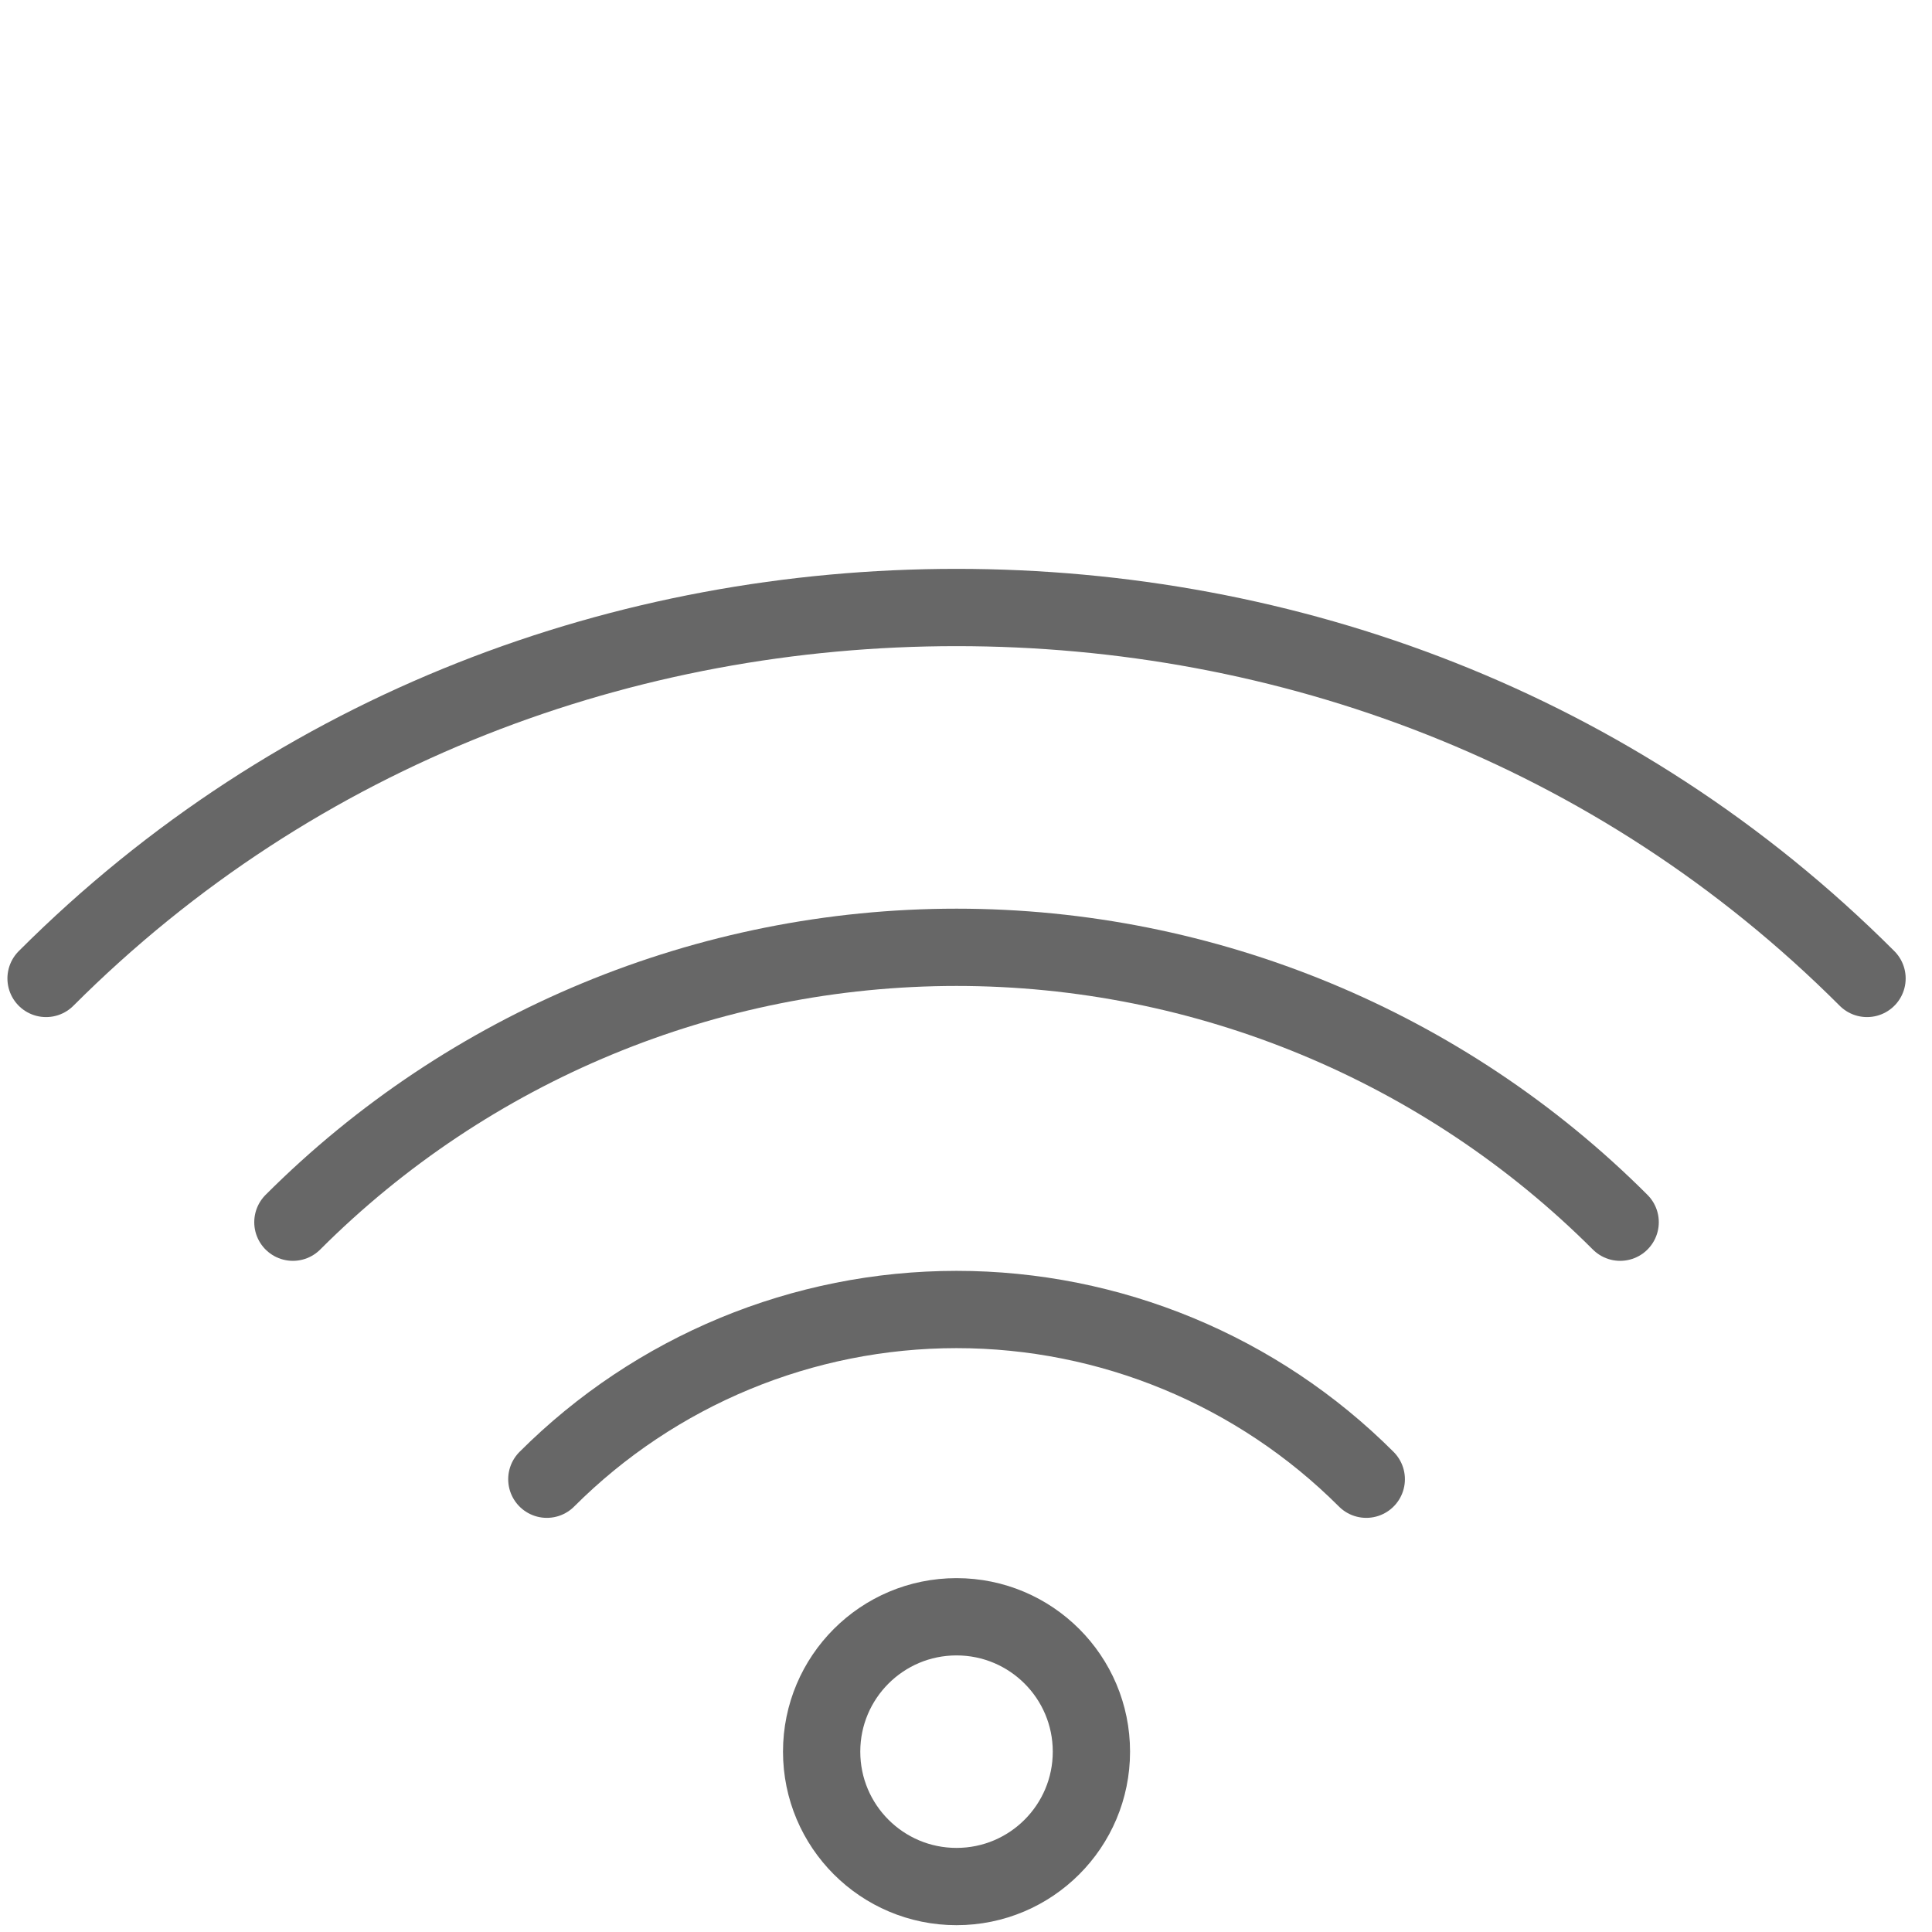
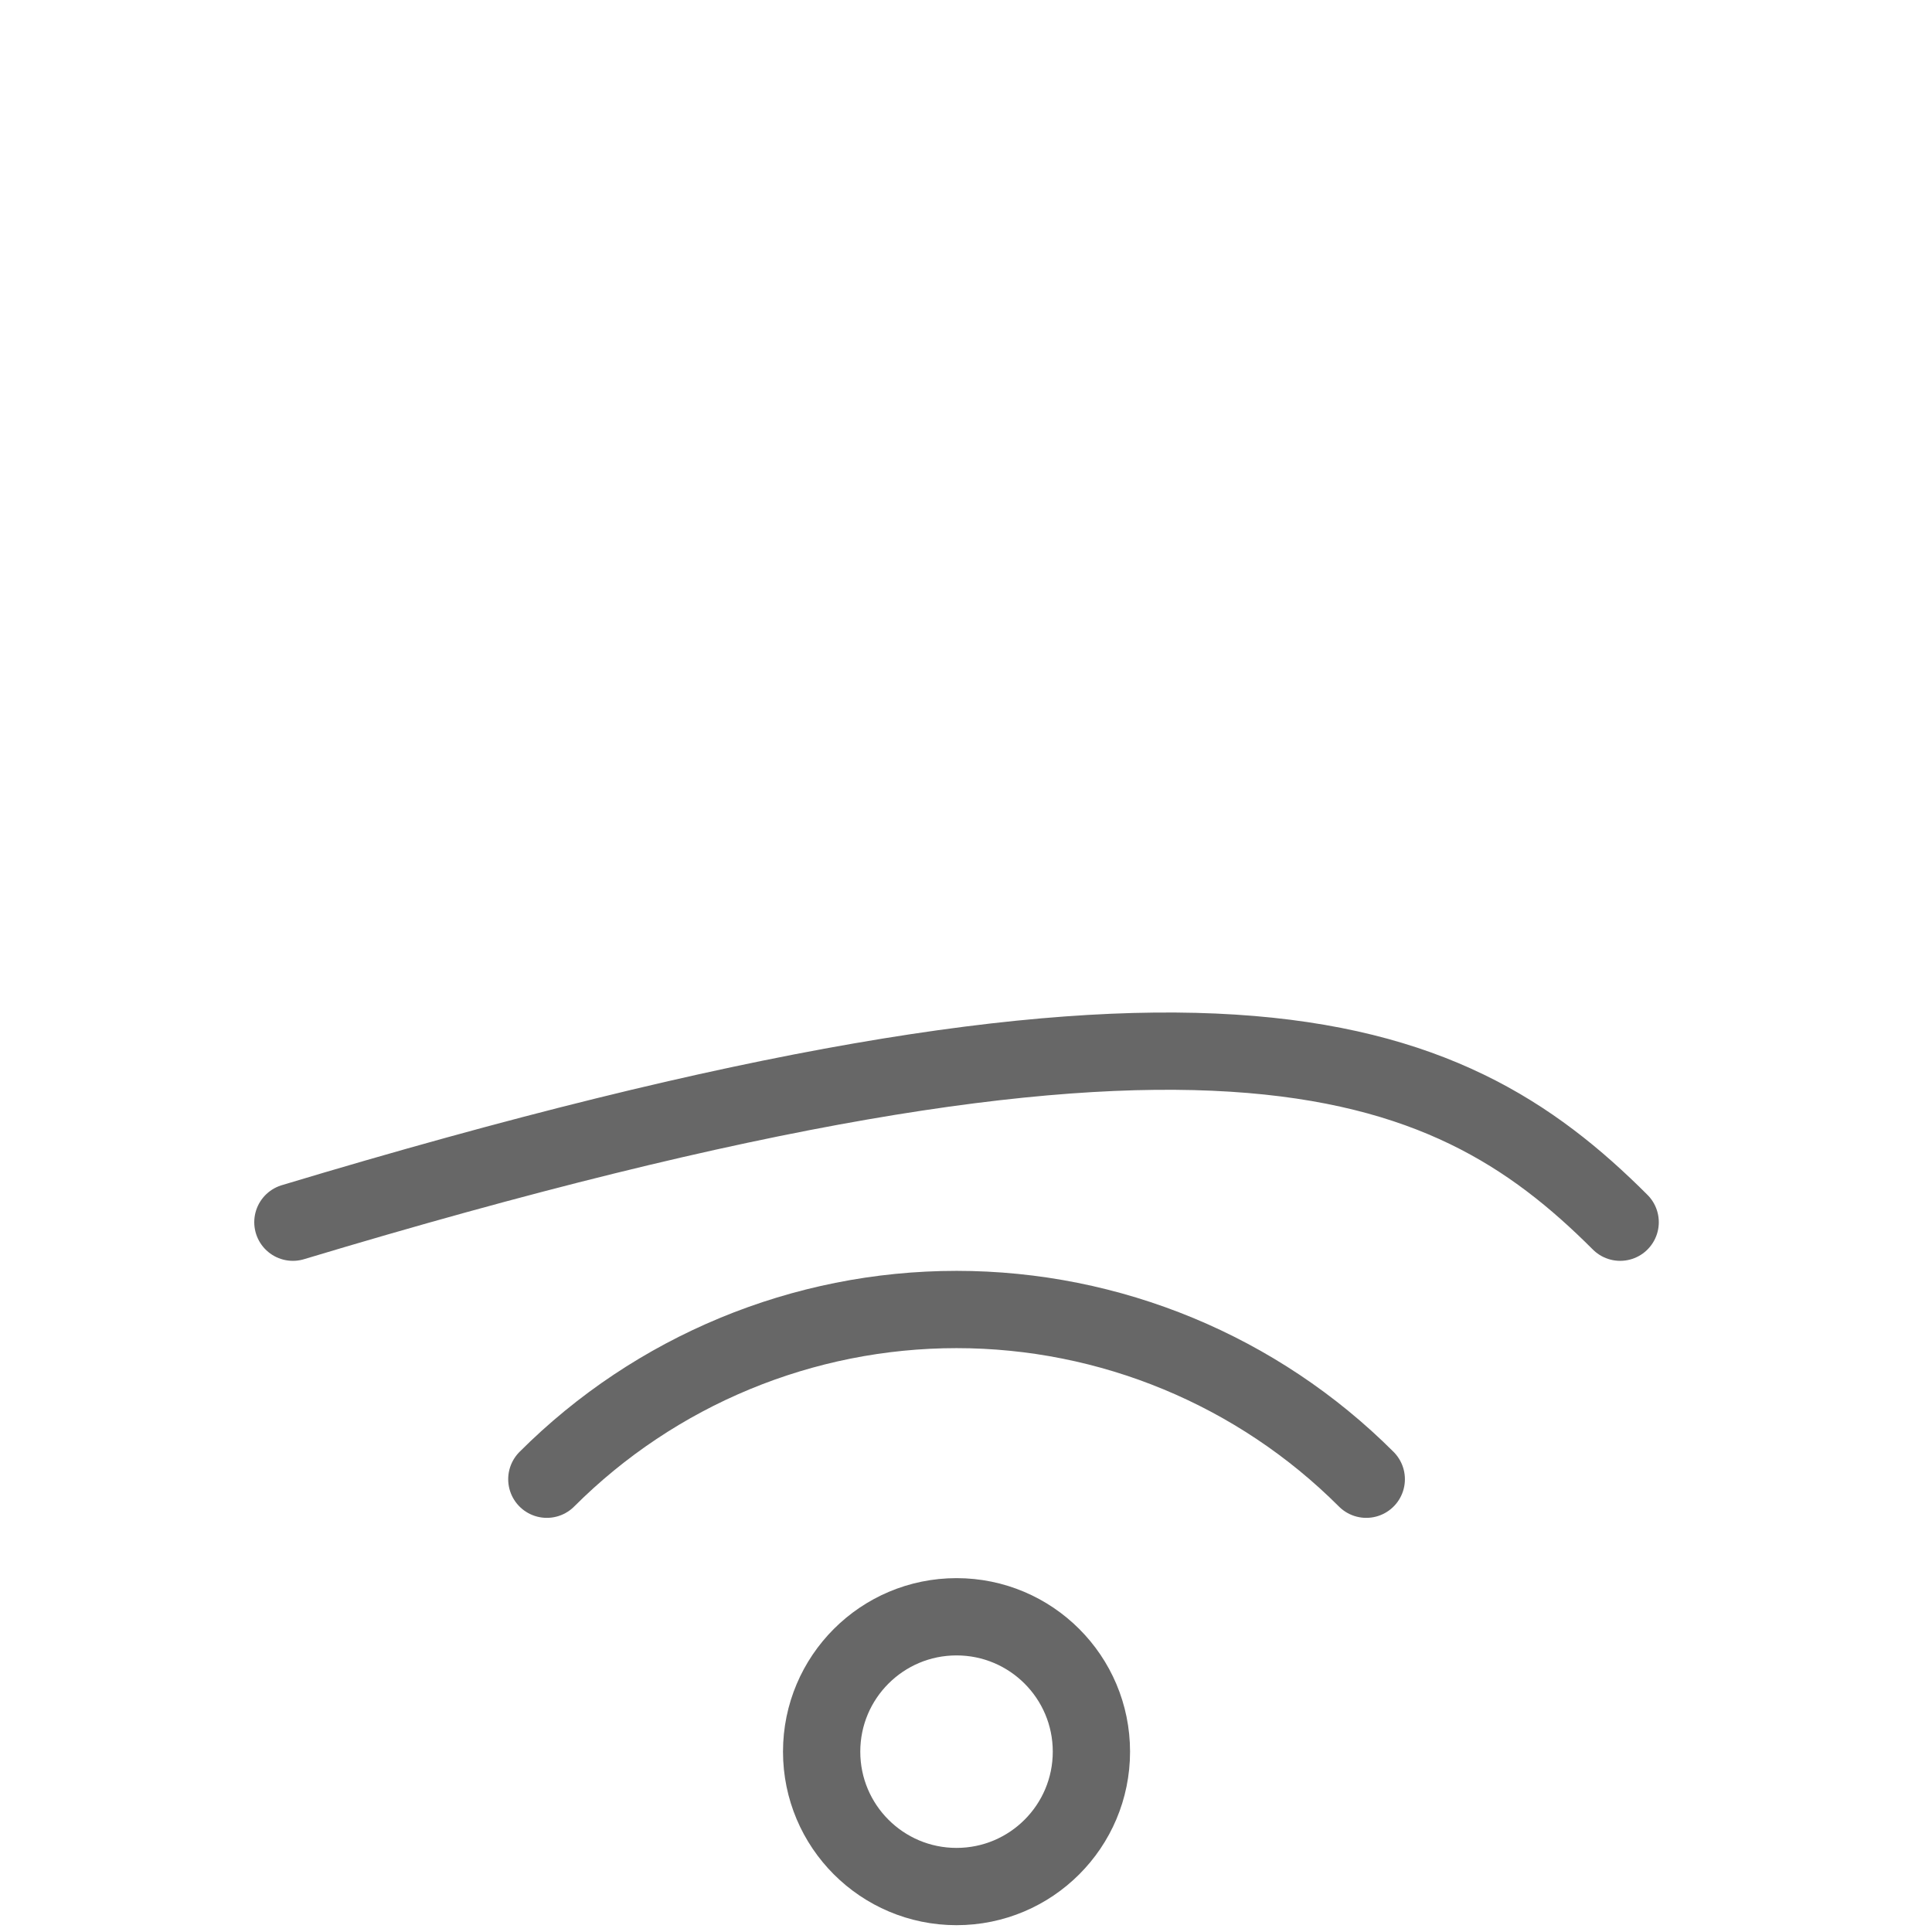
<svg xmlns="http://www.w3.org/2000/svg" xmlns:ns1="http://www.serif.com/" width="100%" height="100%" viewBox="0 0 125 125" version="1.1" xml:space="preserve" style="fill-rule:evenodd;clip-rule:evenodd;stroke-linecap:round;stroke-linejoin:round;">
  <g transform="matrix(1,0,0,1,61.894,80.683)">
    <g id="ADAPT-Apartments-WLAN-Icon-1.svg" transform="matrix(1,0,0,1,-62.444,-43.878)">
      <clipPath id="_clip1">
        <rect x="0" y="0" width="124.887" height="87.756" />
      </clipPath>
      <g clip-path="url(#_clip1)">
        <g id="Gruppe_1361" transform="matrix(1,0,0,1,-2175.03,-4880.5)">
          <g id="Pfad_1332" transform="matrix(1,0,0,1,2125.56,4632)">
-             <path d="M53,275C69.267,258.73 90.585,251 111.906,251C133.227,251 154.549,258.73 170.816,275" style="fill:none;fill-rule:nonzero;stroke:rgb(103,103,103);stroke-width:5px;" />
-           </g>
+             </g>
          <g id="Pfad_1333" transform="matrix(1,0,0,1,2143.11,4656.6)">
            <path d="M67.85,282.8C74.877,275.772 84.419,271.819 94.358,271.819C104.298,271.819 113.84,275.772 120.867,282.8" style="fill:none;fill-rule:nonzero;stroke:rgb(103,103,103);stroke-width:5px;" />
          </g>
          <g id="Pfad_1334" transform="matrix(1,0,0,1,2134.21,4643.91)">
-             <path d="M60.32,278.861C71.703,267.478 87.159,261.076 103.257,261.076C119.355,261.076 134.811,267.478 146.194,278.861" style="fill:none;fill-rule:nonzero;stroke:rgb(103,103,103);stroke-width:5px;" />
+             <path d="M60.32,278.861C119.355,261.076 134.811,267.478 146.194,278.861" style="fill:none;fill-rule:nonzero;stroke:rgb(103,103,103);stroke-width:5px;" />
          </g>
          <g id="Ellipse_930" transform="matrix(1,0,0,1,2228.74,4948.3)">
            <circle cx="8.727" cy="8.727" r="8.727" style="fill:none;stroke:rgb(103,103,103);stroke-width:5px;" />
          </g>
        </g>
      </g>
    </g>
    <g id="ADAPT-Apartments-WLAN-Icon-1.svg1" ns1:id="ADAPT-Apartments-WLAN-Icon-1.svg"> </g>
  </g>
</svg>